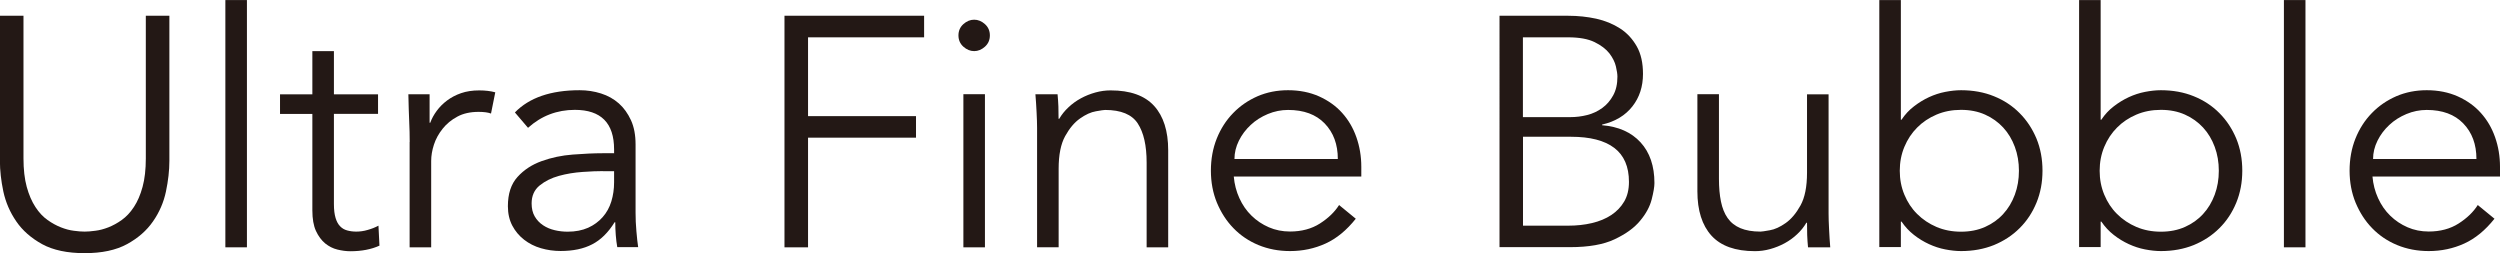
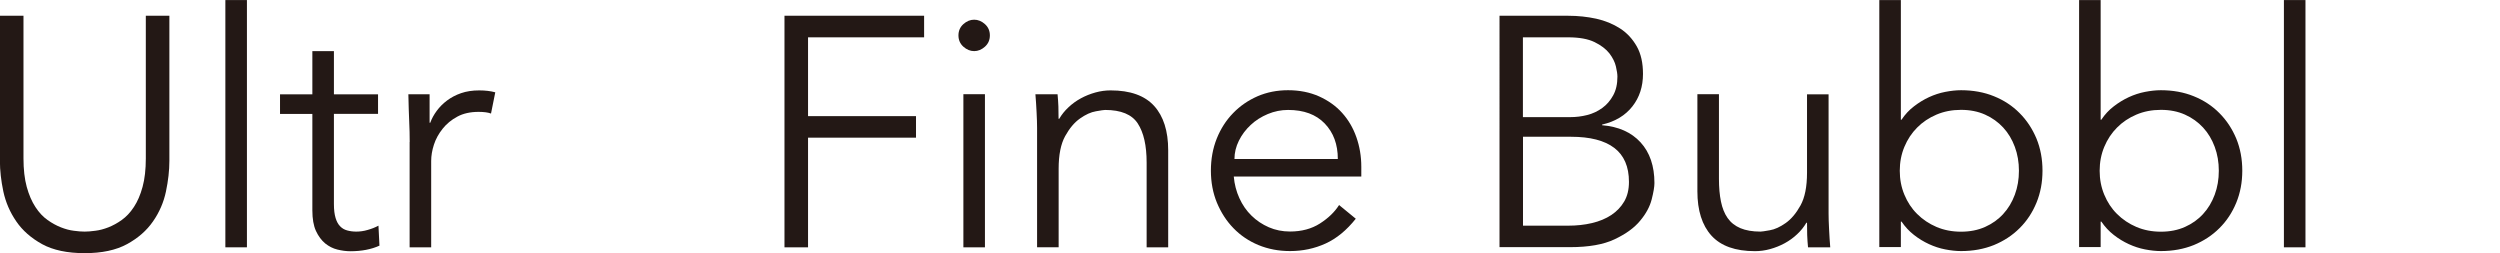
<svg xmlns="http://www.w3.org/2000/svg" id="_文字" data-name="文字" width="105.54mm" height="10.69mm" viewBox="0 0 299.18 30.29">
  <path d="M20.27,19.25c0,1.15-.14,2.37-.41,3.66-.27,1.29-.79,2.49-1.55,3.58-.76,1.1-1.79,2-3.11,2.72-1.32.72-3.01,1.08-5.07,1.08s-3.78-.36-5.09-1.08c-1.3-.72-2.34-1.62-3.09-2.72-.76-1.1-1.27-2.29-1.55-3.58-.27-1.29-.41-2.51-.41-3.66V1.88h2.82v17.06c0,1.33.13,2.47.39,3.42.26.95.61,1.75,1.04,2.41s.91,1.17,1.45,1.55c.53.38,1.07.67,1.6.88.53.21,1.05.35,1.55.41.5.07.93.1,1.29.1.34,0,.76-.03,1.27-.1.51-.06,1.03-.2,1.57-.41.53-.21,1.07-.5,1.6-.88.53-.38,1.02-.89,1.45-1.55.43-.65.78-1.45,1.04-2.41.26-.95.39-2.09.39-3.42V1.88h2.82v17.38Z" style="fill: #231815;" />
  <path d="M29.55,29.59h-2.58V0h2.58v29.59Z" style="fill: #231815;" />
  <path d="M45.24,13.62h-5.28v10.8c0,.68.07,1.23.2,1.66.13.43.31.76.55,1,.23.24.51.4.84.49.33.09.68.14,1.08.14.44,0,.9-.06,1.37-.2.47-.13.9-.3,1.29-.51l.12,2.39c-.96.44-2.13.67-3.48.67-.5,0-1.01-.07-1.55-.2-.54-.13-1.02-.38-1.47-.74-.44-.37-.81-.86-1.1-1.49s-.43-1.45-.43-2.46v-11.54h-3.87v-2.35h3.87v-5.17h2.58v5.17h5.28v2.35Z" style="fill: #231815;" />
  <path d="M49.03,16.98c0-.81-.02-1.63-.06-2.46s-.07-1.92-.1-3.25h2.54v3.41h.08c.18-.5.44-.97.78-1.43.34-.46.75-.87,1.23-1.23s1.04-.66,1.68-.88c.64-.22,1.36-.33,2.17-.33.73,0,1.37.08,1.92.23l-.51,2.54c-.34-.13-.83-.2-1.49-.2-.99,0-1.84.19-2.54.57-.71.38-1.29.86-1.76,1.45s-.82,1.22-1.04,1.9-.33,1.33-.33,1.96v10.33h-2.58v-12.6Z" style="fill: #231815;" />
-   <path d="M73.49,18.35v-.47c0-3.16-1.56-4.74-4.7-4.74-2.14,0-4.01.72-5.6,2.15l-1.57-1.84c1.72-1.77,4.3-2.66,7.75-2.66.89,0,1.74.13,2.56.39.82.26,1.53.66,2.13,1.19.6.53,1.08,1.21,1.45,2.01.37.81.55,1.77.55,2.9v8.18c0,.71.03,1.44.1,2.21.06.77.14,1.4.21,1.9h-2.5c-.08-.44-.14-.93-.18-1.45-.04-.52-.06-1.03-.06-1.53h-.08c-.76,1.23-1.65,2.11-2.68,2.64-1.03.54-2.29.8-3.78.8-.81,0-1.59-.11-2.35-.33-.76-.22-1.43-.56-2.02-1.02-.59-.46-1.06-1.02-1.41-1.68-.35-.67-.53-1.44-.53-2.33,0-1.49.38-2.65,1.15-3.5.77-.85,1.73-1.48,2.9-1.9s2.4-.68,3.72-.78c1.32-.1,2.52-.16,3.62-.16h1.29ZM72.16,20.47c-.65,0-1.47.03-2.45.1-.98.07-1.92.22-2.82.47s-1.67.63-2.31,1.15c-.64.52-.96,1.24-.96,2.15,0,.6.12,1.12.37,1.55.25.43.58.78,1,1.06s.88.47,1.39.59,1.02.18,1.55.18c.94,0,1.75-.16,2.45-.47.69-.31,1.27-.74,1.74-1.27.47-.53.82-1.16,1.04-1.88s.33-1.48.33-2.29v-1.33h-1.33Z" style="fill: #231815;" />
  <path d="M96.7,29.59h-2.82V1.88h16.71v2.58h-13.89v9.43h12.92v2.58h-12.92v13.11Z" style="fill: #231815;" />
  <path d="M118.46,4.23c0,.55-.2,1-.59,1.35-.39.35-.82.53-1.29.53s-.9-.18-1.29-.53c-.39-.35-.59-.8-.59-1.35s.2-1,.59-1.35c.39-.35.82-.53,1.29-.53s.9.18,1.29.53c.39.35.59.8.59,1.35ZM117.87,29.59h-2.58V11.27h2.58v18.32Z" style="fill: #231815;" />
  <path d="M126.56,11.27c.05.5.08.99.1,1.47.01.48.02.97.02,1.47h.08c.29-.5.65-.95,1.1-1.37.44-.42.94-.78,1.49-1.08.55-.3,1.13-.53,1.74-.7.61-.17,1.22-.25,1.82-.25,2.35,0,4.08.62,5.21,1.86,1.12,1.24,1.68,3.01,1.68,5.3v11.62h-2.58v-10.14c0-2.04-.35-3.59-1.06-4.68-.7-1.08-2.01-1.62-3.91-1.62-.13,0-.5.05-1.1.16-.6.1-1.23.39-1.9.86s-1.26,1.17-1.78,2.11c-.52.94-.78,2.24-.78,3.91v9.39h-2.58v-14.28c0-.5-.02-1.12-.06-1.88s-.08-1.47-.14-2.15h2.66Z" style="fill: #231815;" />
  <path d="M147.65,21.13c.08.91.3,1.77.67,2.58s.85,1.51,1.45,2.09c.6.59,1.29,1.05,2.07,1.39.78.34,1.63.51,2.54.51,1.38,0,2.58-.32,3.58-.96,1-.64,1.77-1.38,2.29-2.21l2,1.64c-1.1,1.38-2.3,2.37-3.62,2.97s-2.73.9-4.25.9c-1.36,0-2.62-.24-3.78-.72-1.16-.48-2.16-1.16-2.99-2.02-.84-.86-1.49-1.88-1.98-3.05-.48-1.17-.72-2.45-.72-3.83s.23-2.66.7-3.84c.47-1.17,1.12-2.19,1.96-3.05.83-.86,1.81-1.53,2.93-2.02,1.12-.48,2.33-.72,3.64-.72,1.38,0,2.62.25,3.72.74,1.1.5,2.02,1.15,2.76,1.98.74.82,1.31,1.79,1.7,2.9.39,1.11.59,2.29.59,3.54v1.17h-15.26ZM160.1,19.02c0-1.75-.52-3.16-1.57-4.25-1.04-1.08-2.5-1.62-4.38-1.62-.83,0-1.64.16-2.43.49-.78.33-1.47.76-2.05,1.31-.59.55-1.06,1.17-1.41,1.88s-.53,1.44-.53,2.19h12.37Z" style="fill: #231815;" />
  <path d="M179.43,1.88h8.26c1.15,0,2.26.12,3.33.35,1.07.24,2.02.63,2.86,1.17s1.5,1.27,2,2.15c.5.89.74,1.98.74,3.29,0,1.51-.42,2.81-1.27,3.89-.85,1.08-2.05,1.81-3.62,2.17v.08c1.96.16,3.49.84,4.6,2.05,1.11,1.21,1.66,2.84,1.66,4.87,0,.44-.11,1.1-.33,1.96-.22.86-.68,1.72-1.39,2.56-.7.85-1.72,1.58-3.05,2.21-1.33.63-3.11.94-5.32.94h-8.45V1.88ZM182.25,14.01h5.67c.68,0,1.35-.08,2.02-.25.67-.17,1.26-.45,1.8-.84.54-.39.97-.89,1.31-1.51.34-.61.51-1.36.51-2.25,0-.29-.06-.69-.18-1.21-.12-.52-.38-1.04-.78-1.57-.41-.52-1-.97-1.78-1.35-.78-.38-1.84-.57-3.17-.57h-5.4v9.55ZM182.25,27h5.4c1.02,0,1.97-.1,2.86-.31.89-.21,1.66-.53,2.31-.96s1.17-.97,1.55-1.62.57-1.43.57-2.35c0-1.83-.59-3.18-1.76-4.07s-2.9-1.33-5.17-1.33h-5.75v10.64Z" style="fill: #231815;" />
  <path d="M216.37,29.59c-.05-.5-.08-.98-.1-1.47-.01-.48-.02-.97-.02-1.47h-.08c-.29.5-.65.95-1.1,1.37-.44.42-.94.78-1.49,1.08-.55.3-1.13.53-1.74.7-.61.17-1.22.25-1.82.25-2.35,0-4.08-.62-5.21-1.86-1.12-1.24-1.68-3.01-1.68-5.3v-11.62h2.58v10.14c0,1.02.08,1.92.24,2.7.16.78.42,1.44.8,1.98.38.54.89.94,1.53,1.21.64.27,1.44.41,2.41.41.13,0,.5-.05,1.1-.16.6-.1,1.23-.39,1.9-.86.67-.47,1.26-1.17,1.78-2.11.52-.94.78-2.24.78-3.91v-9.39h2.58v14.28c0,.5.02,1.12.06,1.88s.08,1.47.14,2.15h-2.66Z" style="fill: #231815;" />
  <path d="M224.9,0h2.58v14.32h.08c.42-.63.91-1.16,1.49-1.6.57-.44,1.17-.81,1.8-1.1.63-.29,1.27-.5,1.94-.63.67-.13,1.3-.2,1.9-.2,1.43,0,2.75.24,3.93.72,1.19.48,2.21,1.15,3.07,2.02.86.86,1.53,1.88,2.02,3.05.48,1.17.72,2.45.72,3.84s-.24,2.66-.72,3.83c-.48,1.17-1.15,2.19-2.02,3.05-.86.86-1.88,1.53-3.07,2.02-1.19.48-2.5.72-3.93.72-.6,0-1.23-.07-1.9-.2-.67-.13-1.31-.34-1.94-.63-.63-.29-1.23-.65-1.8-1.1-.57-.44-1.07-.98-1.49-1.6h-.08v3.05h-2.58V0ZM241.61,20.43c0-1.02-.16-1.97-.49-2.86-.33-.89-.79-1.66-1.39-2.31s-1.32-1.17-2.17-1.55c-.85-.38-1.81-.57-2.88-.57s-2.05.19-2.94.57c-.89.38-1.66.89-2.31,1.55-.65.65-1.16,1.42-1.53,2.31-.37.89-.55,1.84-.55,2.86s.18,1.97.55,2.86c.37.89.87,1.66,1.53,2.31.65.65,1.42,1.17,2.31,1.55.89.38,1.87.57,2.94.57s2.03-.19,2.88-.57c.85-.38,1.57-.89,2.17-1.55.6-.65,1.06-1.42,1.39-2.31.33-.89.49-1.84.49-2.86Z" style="fill: #231815;" />
  <path d="M248.81,0h2.58v14.32h.08c.42-.63.91-1.16,1.49-1.6.57-.44,1.17-.81,1.8-1.1.63-.29,1.27-.5,1.94-.63.67-.13,1.3-.2,1.9-.2,1.43,0,2.75.24,3.93.72,1.19.48,2.21,1.15,3.07,2.02.86.86,1.53,1.88,2.02,3.05.48,1.17.72,2.45.72,3.84s-.24,2.66-.72,3.83c-.48,1.17-1.15,2.19-2.02,3.05-.86.86-1.88,1.53-3.07,2.02-1.19.48-2.5.72-3.93.72-.6,0-1.23-.07-1.9-.2-.67-.13-1.31-.34-1.94-.63-.63-.29-1.23-.65-1.8-1.1-.57-.44-1.07-.98-1.49-1.6h-.08v3.05h-2.58V0ZM265.53,20.43c0-1.02-.16-1.97-.49-2.86-.33-.89-.79-1.66-1.39-2.31s-1.32-1.17-2.17-1.55c-.85-.38-1.81-.57-2.88-.57s-2.05.19-2.94.57c-.89.38-1.66.89-2.31,1.55-.65.65-1.16,1.42-1.53,2.31-.37.89-.55,1.84-.55,2.86s.18,1.97.55,2.86c.37.89.87,1.66,1.53,2.31.65.65,1.42,1.17,2.31,1.55.89.38,1.87.57,2.94.57s2.03-.19,2.88-.57c.85-.38,1.57-.89,2.17-1.55.6-.65,1.06-1.42,1.39-2.31.33-.89.49-1.84.49-2.86Z" style="fill: #231815;" />
  <path d="M275.9,29.59h-2.58V0h2.58v29.59Z" style="fill: #231815;" />
-   <path d="M283.92,21.13c.08.91.3,1.77.67,2.58s.85,1.51,1.45,2.09c.6.59,1.29,1.05,2.07,1.39.78.34,1.63.51,2.54.51,1.38,0,2.58-.32,3.58-.96,1-.64,1.77-1.38,2.29-2.21l2,1.64c-1.1,1.38-2.3,2.37-3.62,2.97s-2.73.9-4.25.9c-1.36,0-2.62-.24-3.78-.72-1.16-.48-2.16-1.16-2.99-2.02-.84-.86-1.49-1.88-1.98-3.05-.48-1.17-.72-2.45-.72-3.83s.23-2.66.7-3.84c.47-1.17,1.12-2.19,1.96-3.05.83-.86,1.81-1.53,2.93-2.02,1.12-.48,2.33-.72,3.64-.72,1.38,0,2.62.25,3.72.74,1.1.5,2.02,1.15,2.76,1.98.74.82,1.31,1.79,1.7,2.9.39,1.11.59,2.29.59,3.54v1.17h-15.26ZM296.36,19.02c0-1.75-.52-3.16-1.57-4.25-1.04-1.08-2.5-1.62-4.38-1.62-.83,0-1.64.16-2.43.49-.78.33-1.47.76-2.05,1.31-.59.55-1.06,1.17-1.41,1.88s-.53,1.44-.53,2.19h12.37Z" style="fill: #231815;" />
</svg>